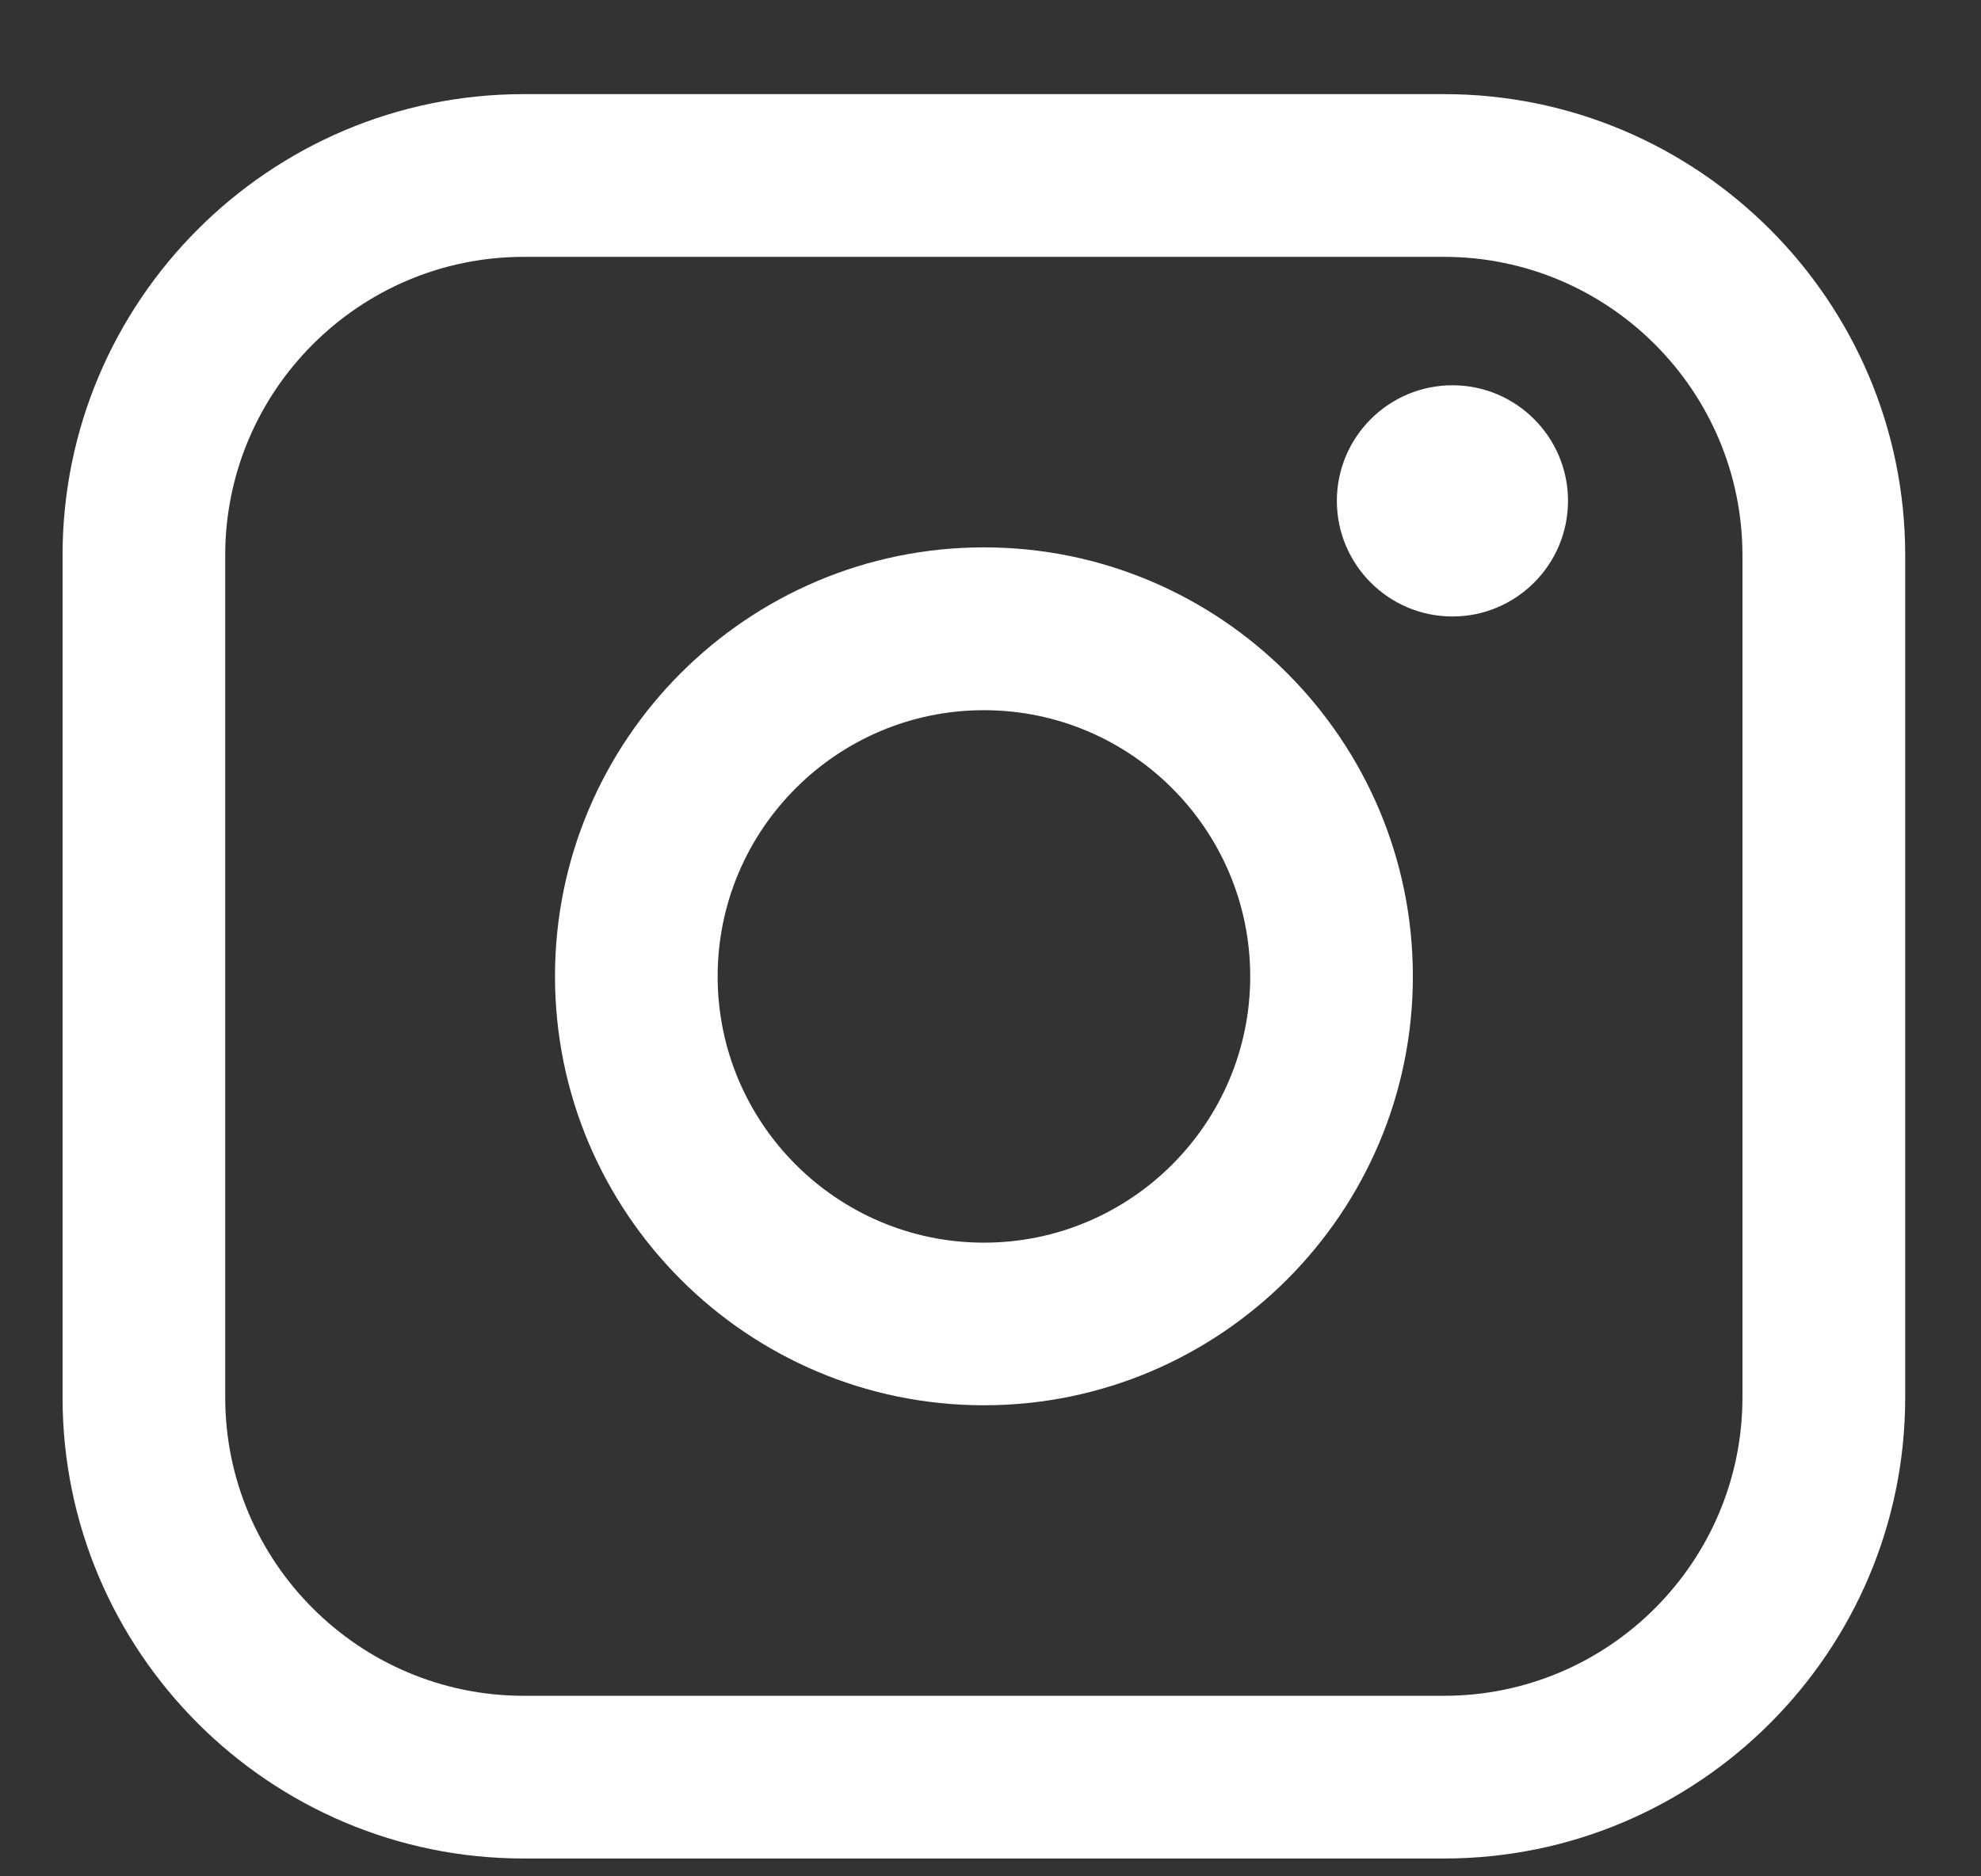
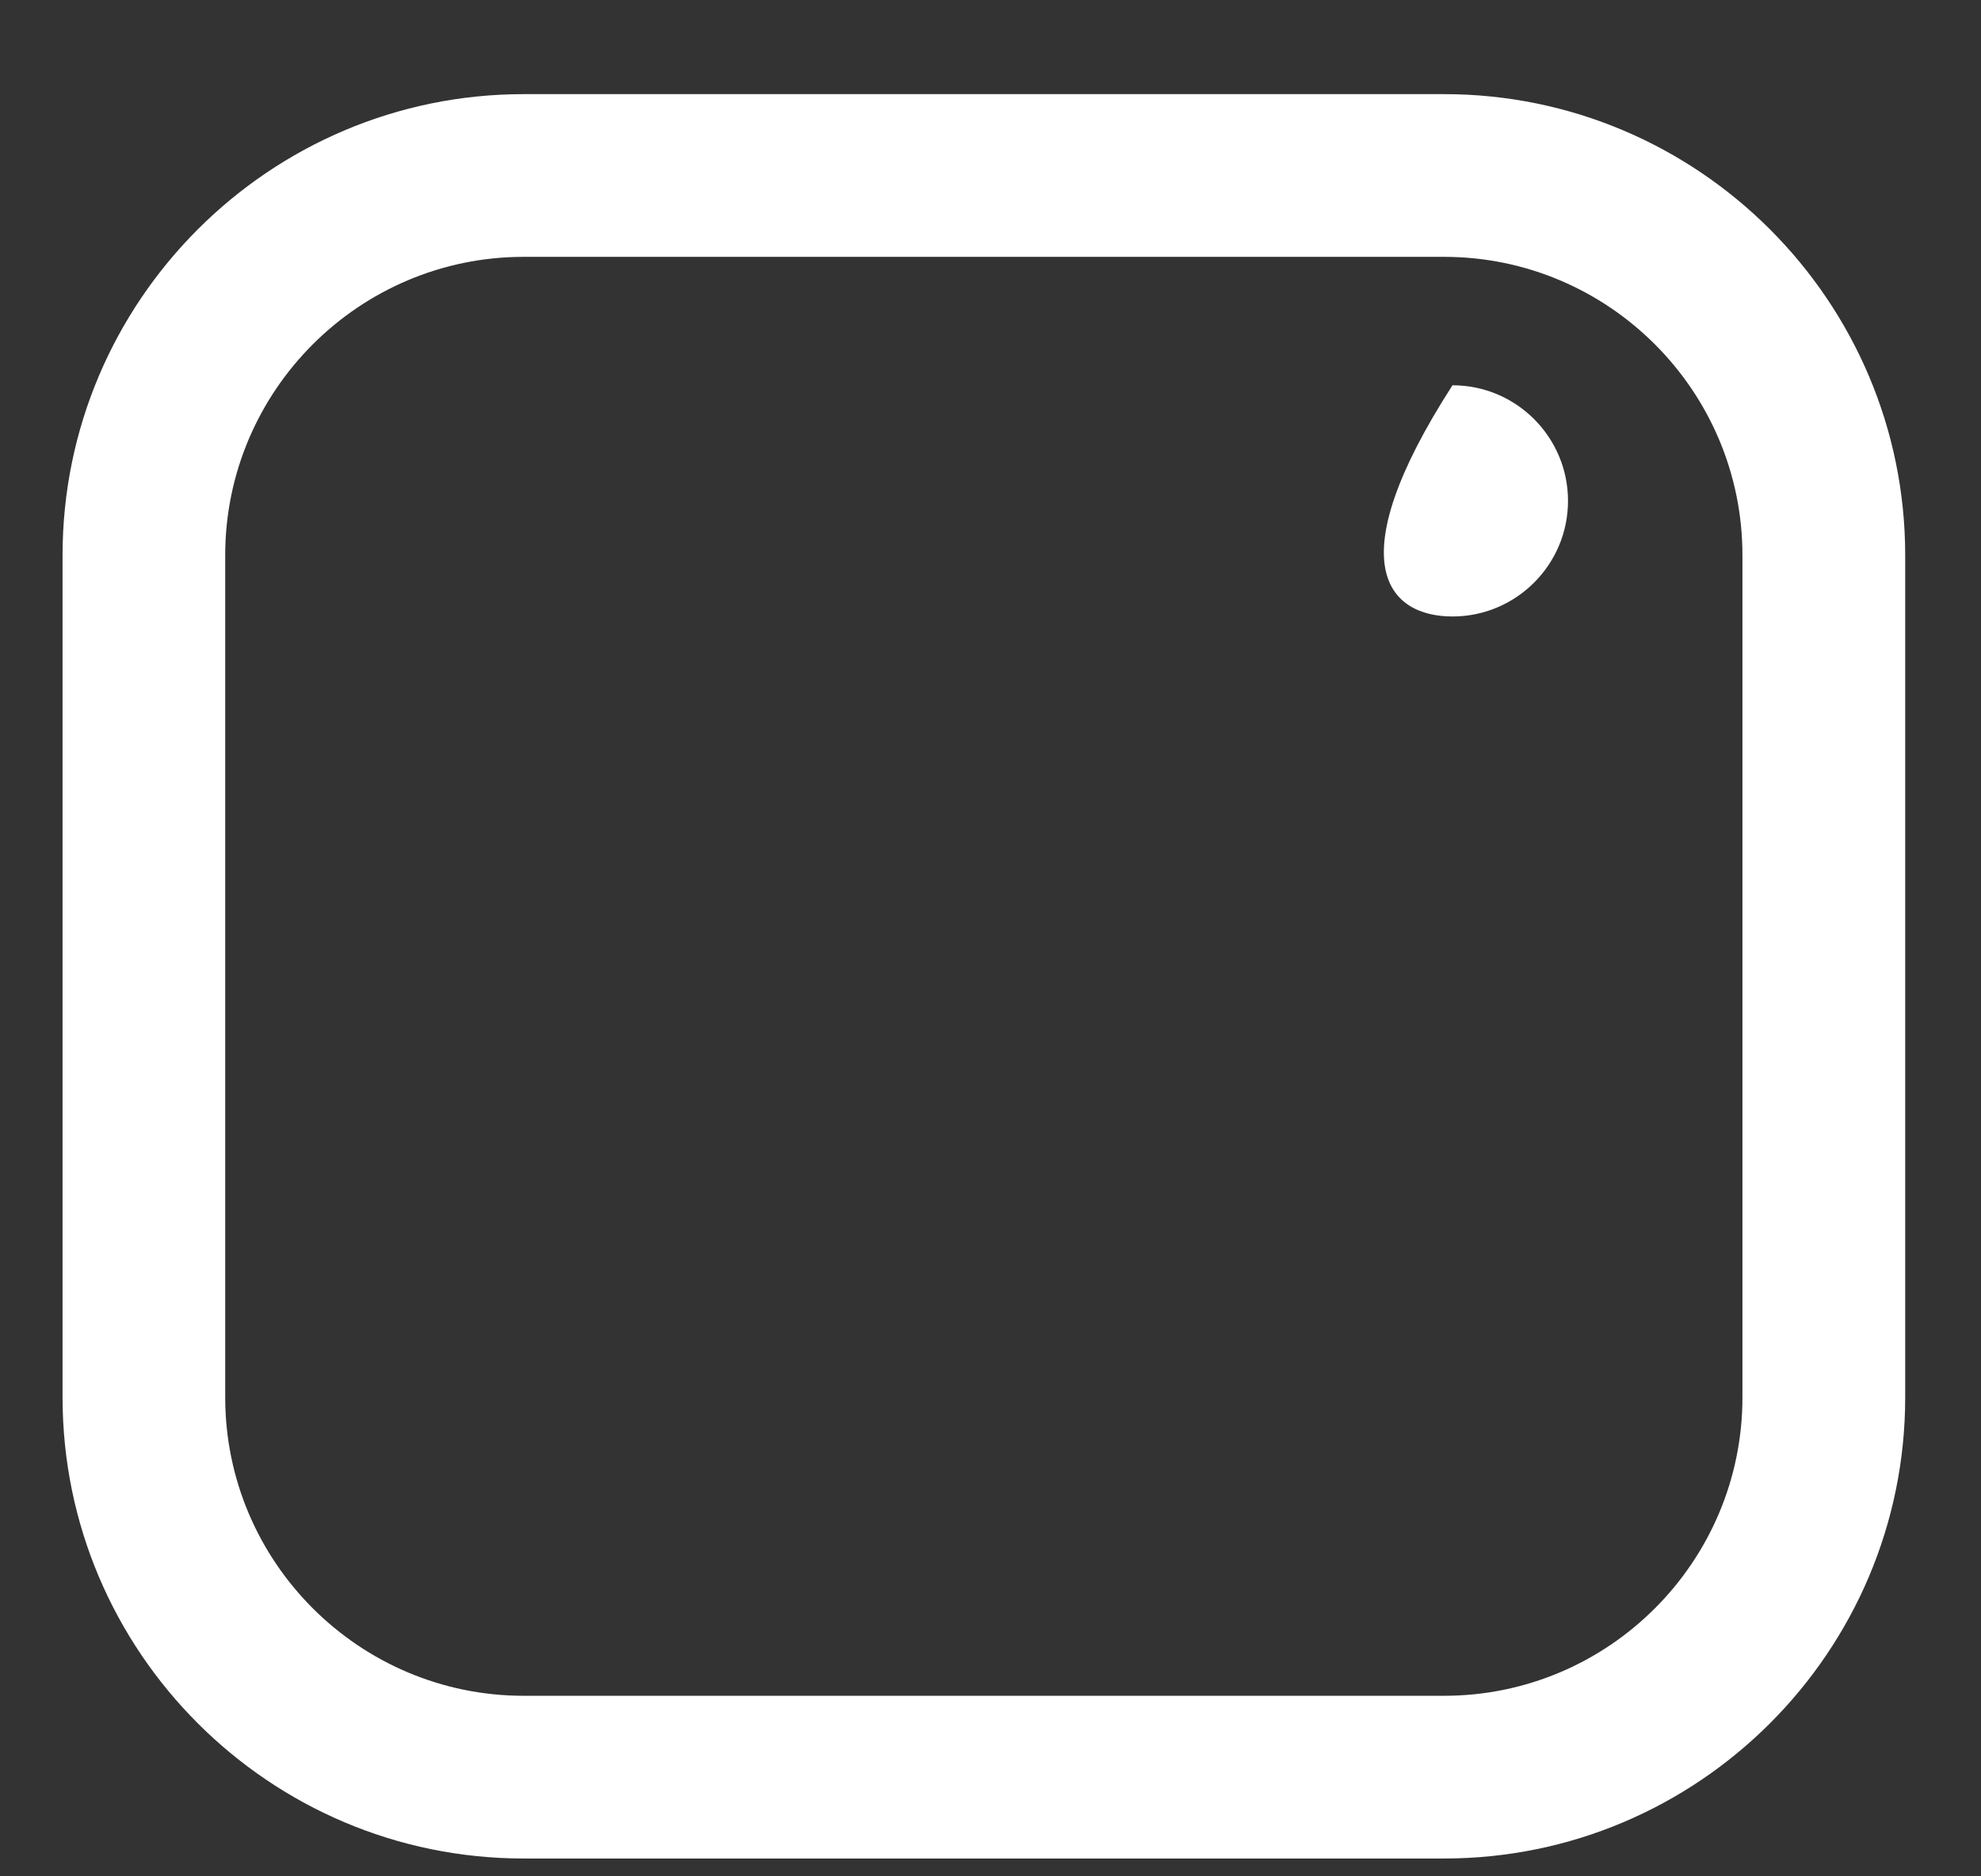
<svg xmlns="http://www.w3.org/2000/svg" width="19" height="18" viewBox="0 0 19 18" fill="none">
  <rect x="0" y="0" width="19" height="18" fill="#333333" stroke="none" />
  <path d="M13.85 0.903H5.023C2.584 0.903 0.6 2.888 0.6 5.327V13.405C0.6 15.845 2.584 17.829 5.023 17.829H13.85C16.289 17.829 18.273 15.845 18.273 13.405V5.327C18.273 2.888 16.289 0.903 13.85 0.903ZM2.16 5.327C2.16 3.749 3.445 2.464 5.023 2.464H13.85C15.428 2.464 16.712 3.749 16.712 5.327V13.405C16.712 14.984 15.428 16.268 13.85 16.268H5.023C3.445 16.268 2.16 14.984 2.16 13.405V5.327Z" fill="white" />
-   <path d="M9.437 13.481C11.705 13.481 13.551 11.635 13.551 9.366C13.551 7.097 11.706 5.251 9.437 5.251C7.168 5.251 5.323 7.097 5.323 9.366C5.323 11.635 7.168 13.481 9.437 13.481ZM9.437 6.813C10.845 6.813 11.991 7.958 11.991 9.367C11.991 10.776 10.845 11.921 9.437 11.921C8.029 11.921 6.883 10.776 6.883 9.367C6.883 7.958 8.029 6.813 9.437 6.813Z" fill="white" />
-   <path d="M13.931 5.914C14.541 5.914 15.039 5.417 15.039 4.805C15.039 4.193 14.542 3.696 13.931 3.696C13.319 3.696 12.822 4.193 12.822 4.805C12.822 5.417 13.319 5.914 13.931 5.914Z" fill="white" />
+   <path d="M13.931 5.914C14.541 5.914 15.039 5.417 15.039 4.805C15.039 4.193 14.542 3.696 13.931 3.696C12.822 5.417 13.319 5.914 13.931 5.914Z" fill="white" />
</svg>